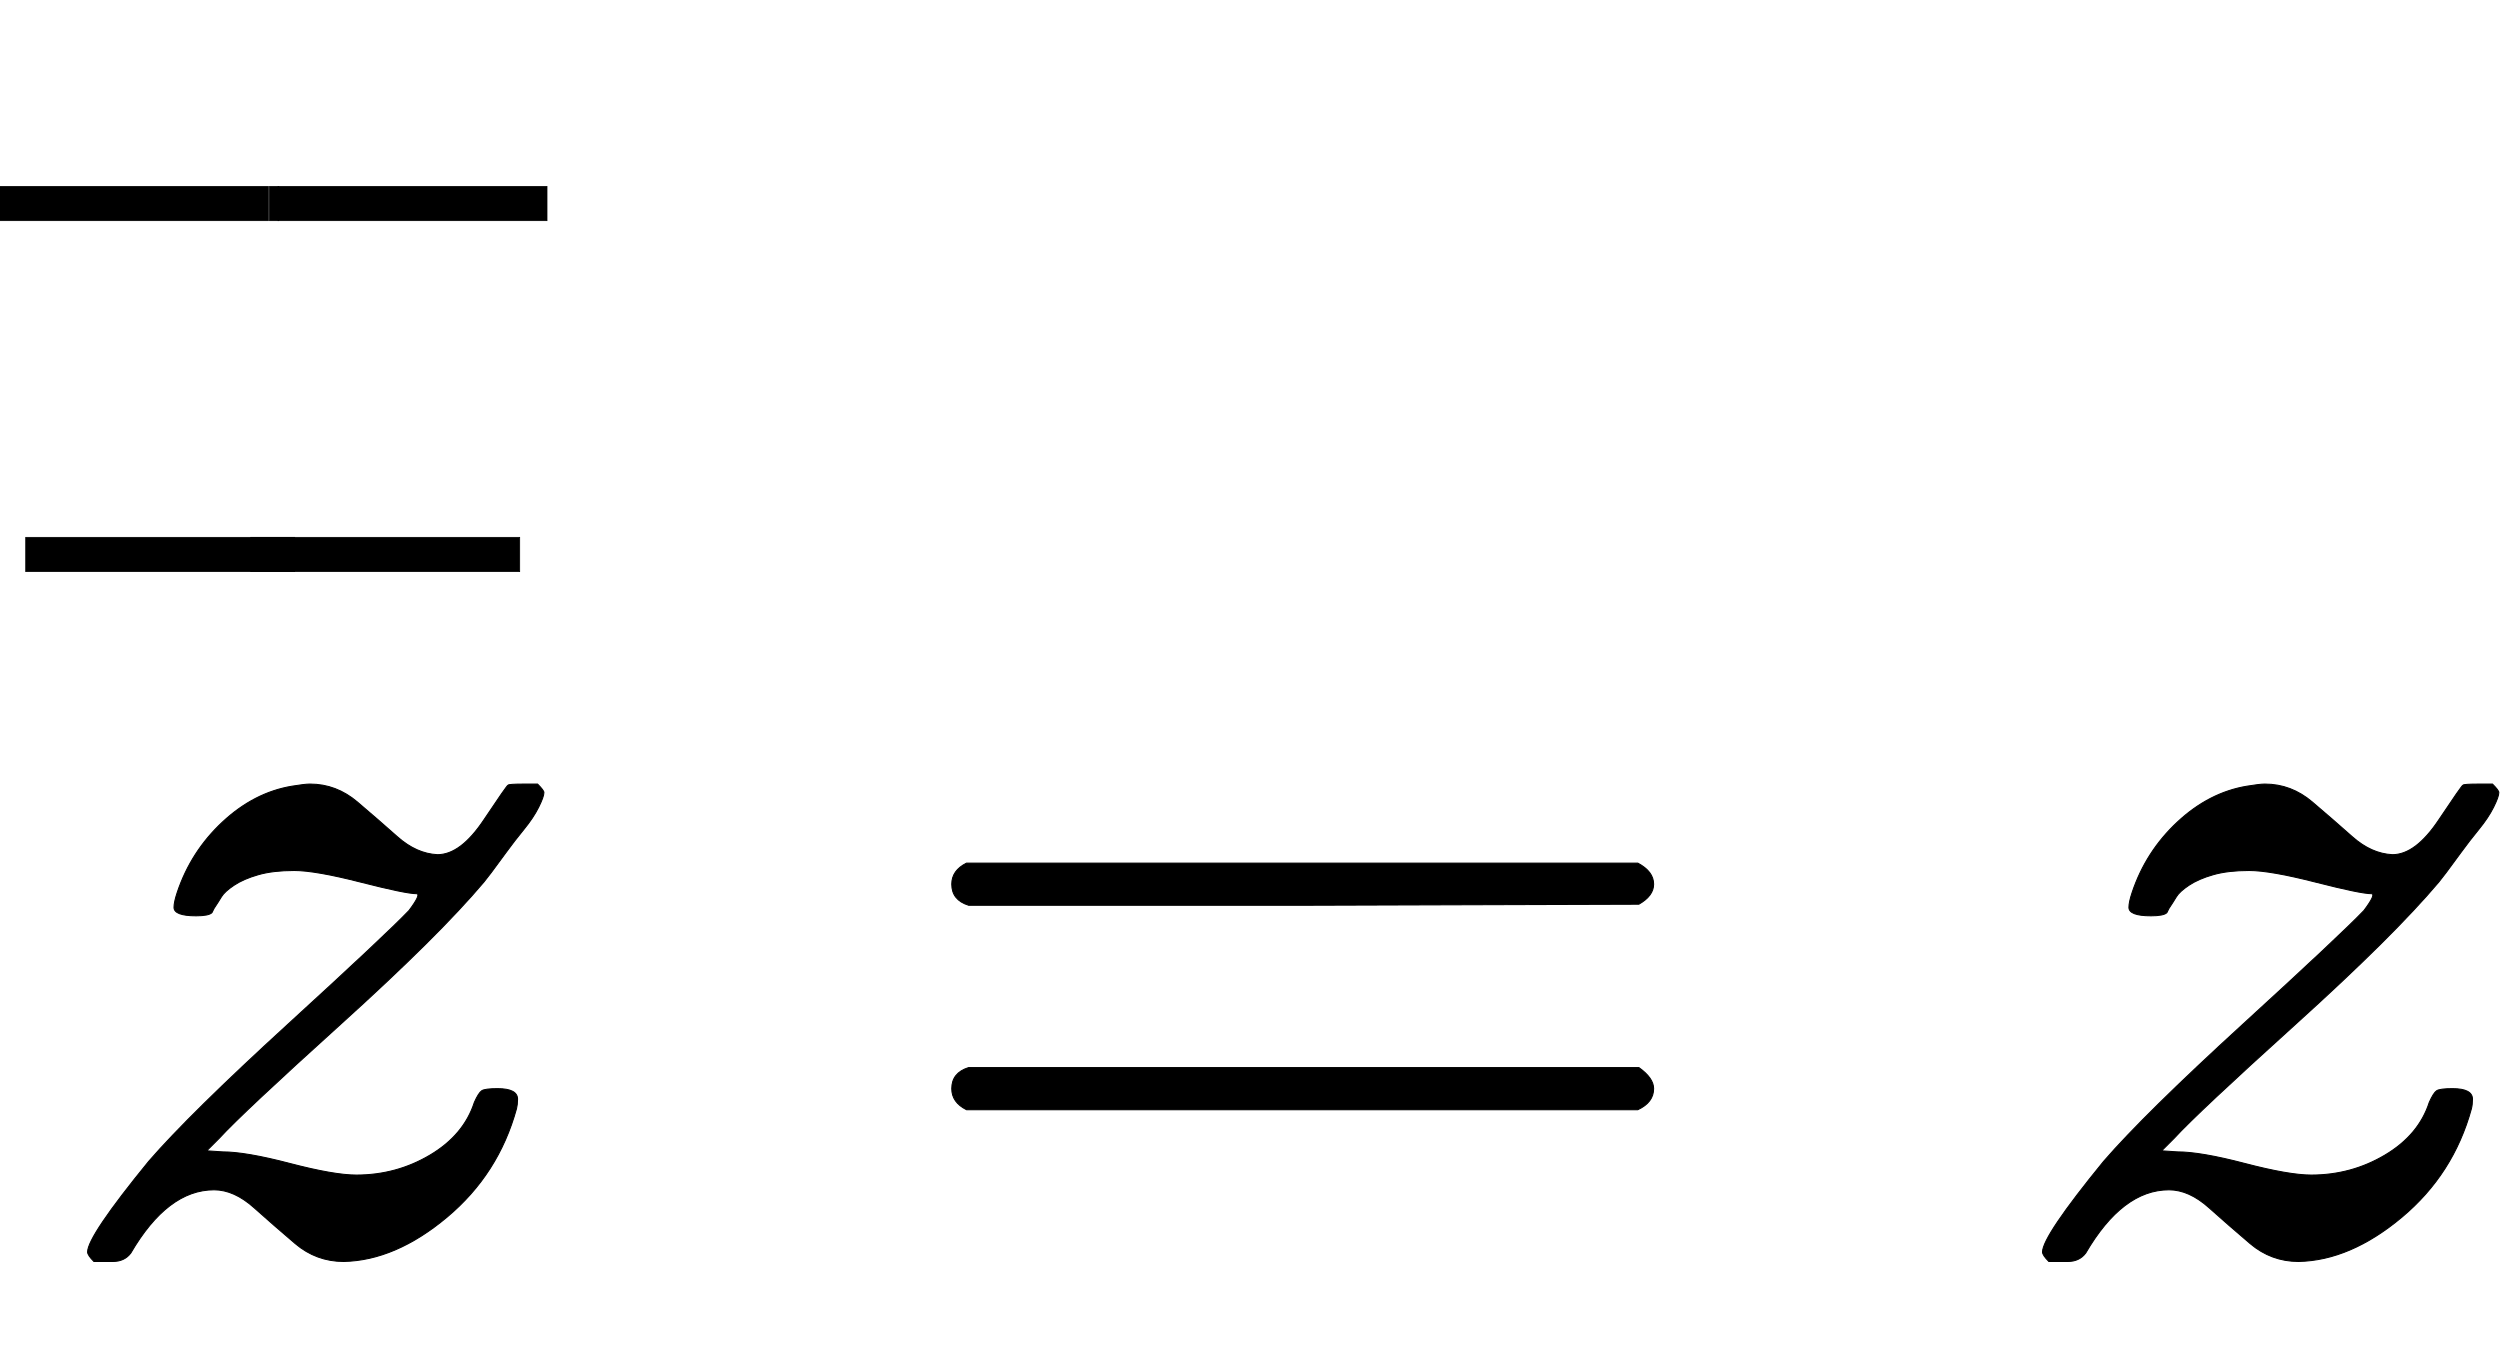
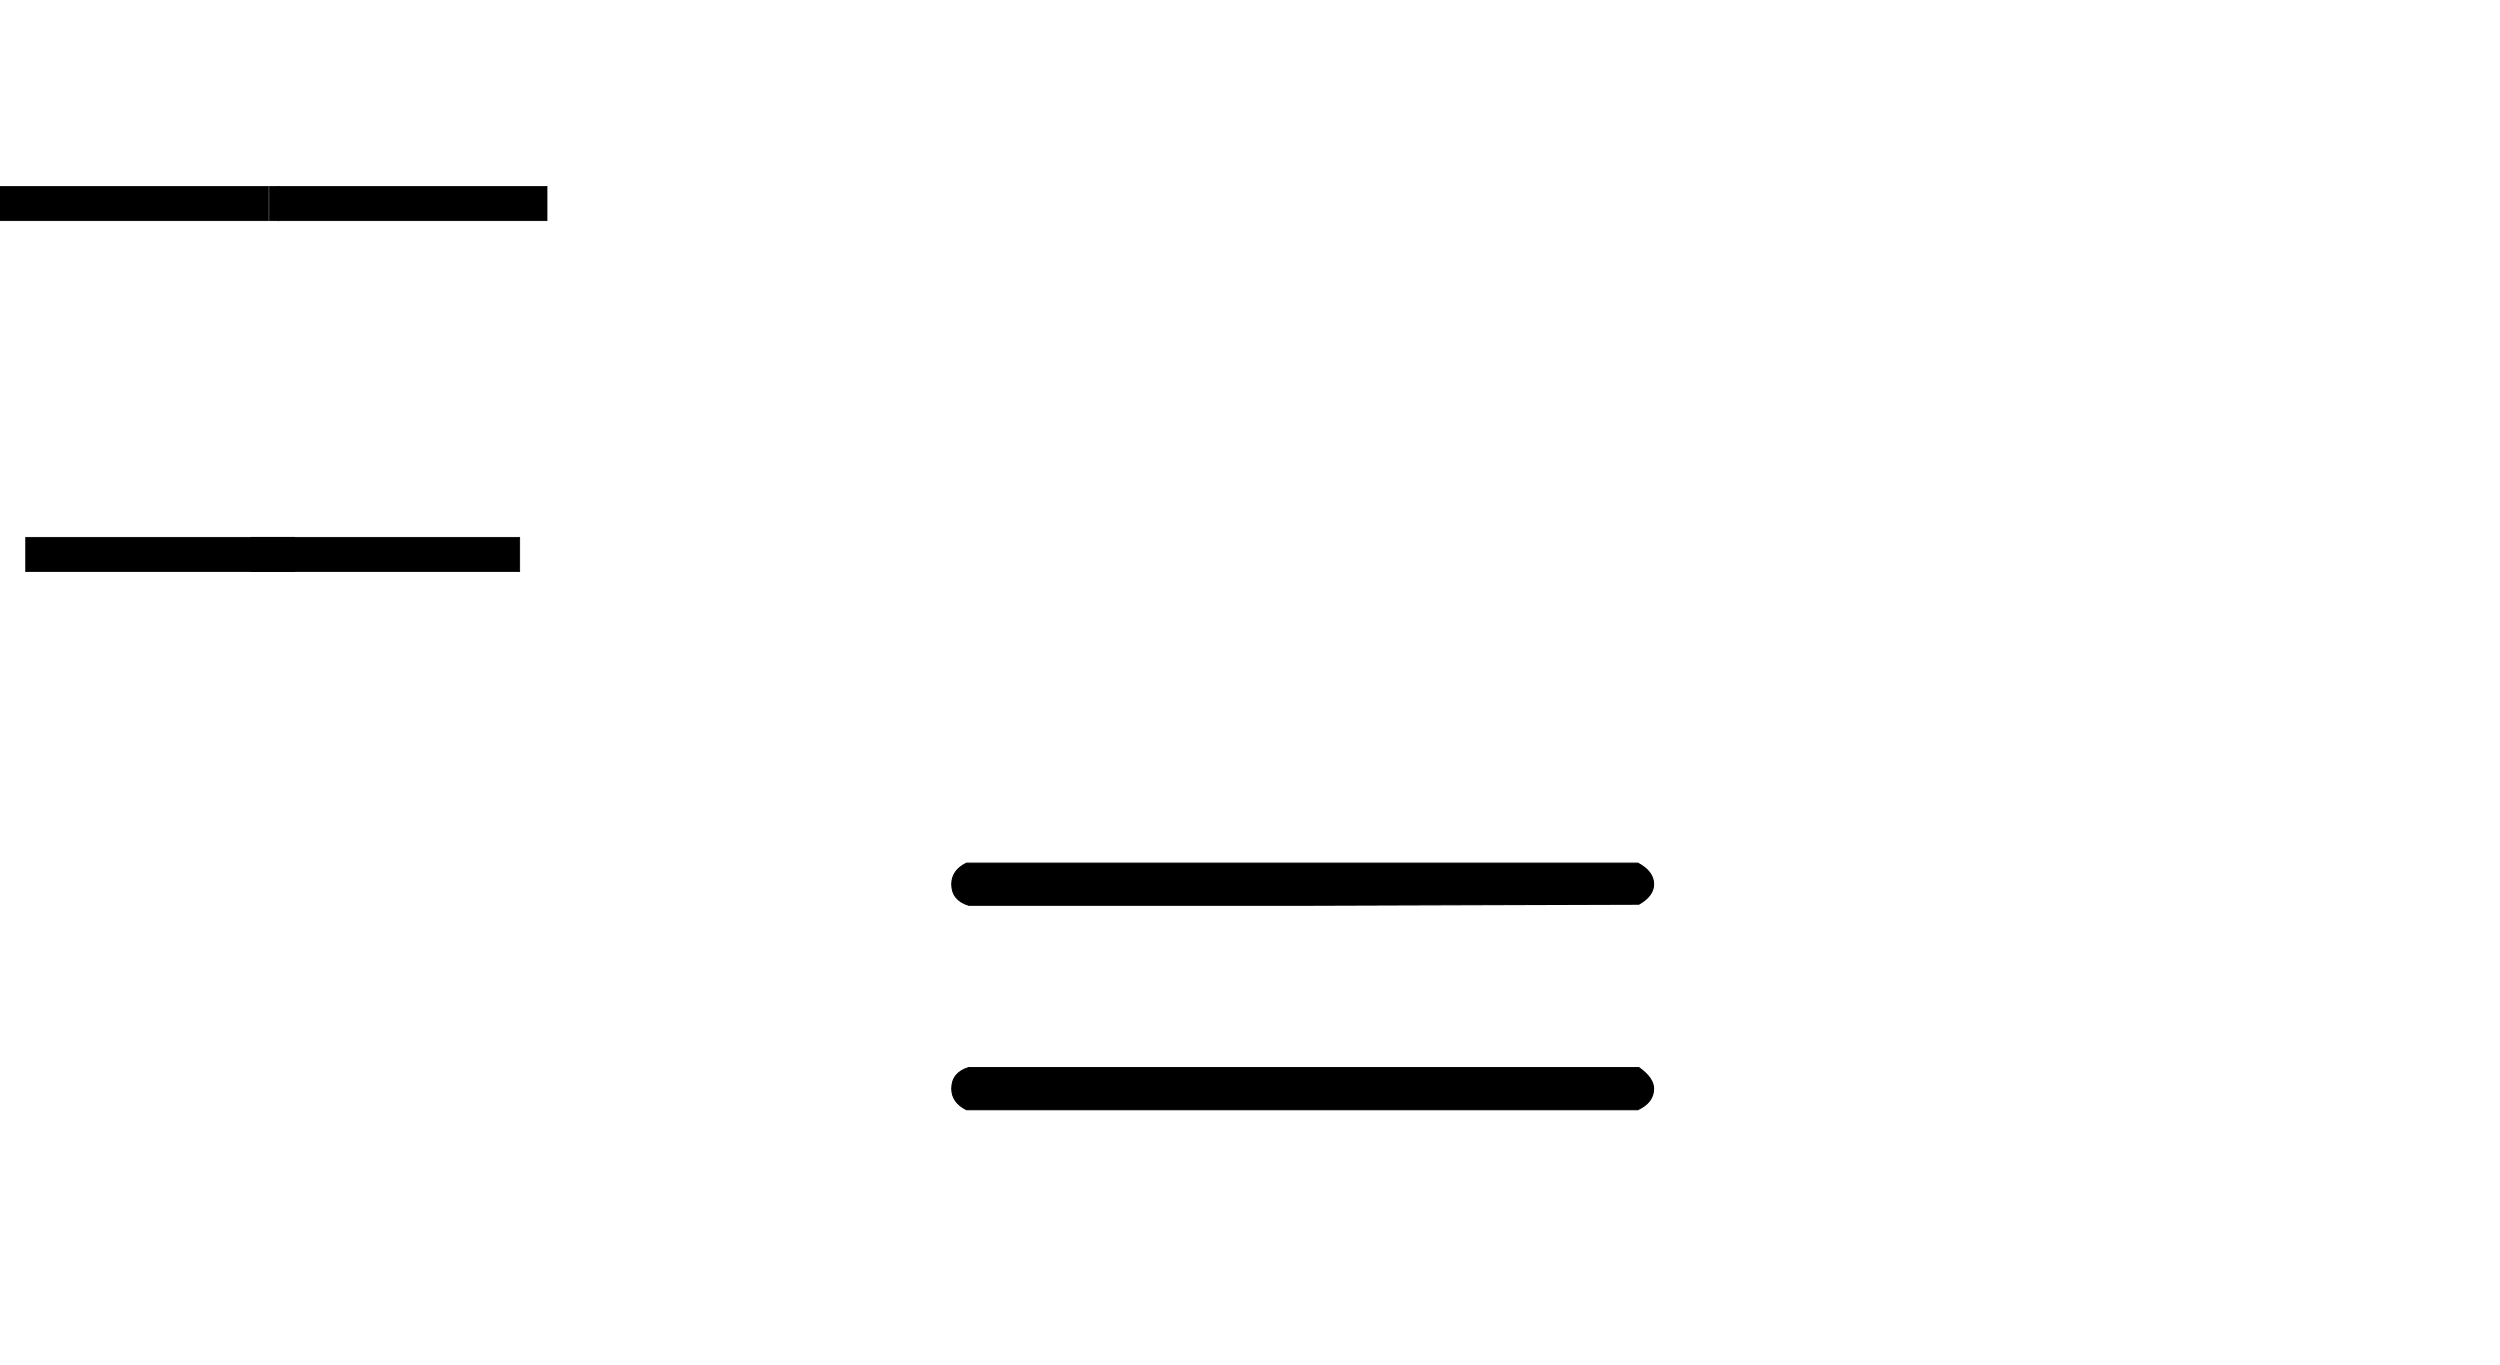
<svg xmlns="http://www.w3.org/2000/svg" width="5.509ex" height="3.009ex" style="vertical-align: -0.255ex; background-color: white;" viewBox="0 -1186 2372 1295.7" role="img" focusable="false" aria-labelledby="MathJax-SVG-1-Title">
  <title id="MathJax-SVG-1-Title">\overline{\overline{z}}=z</title>
  <defs aria-hidden="true">
-     <path stroke-width="1" id="E1-MJMATHI-7A" d="M347 338Q337 338 294 349T231 360Q211 360 197 356T174 346T162 335T155 324L153 320Q150 317 138 317Q117 317 117 325Q117 330 120 339Q133 378 163 406T229 440Q241 442 246 442Q271 442 291 425T329 392T367 375Q389 375 411 408T434 441Q435 442 449 442H462Q468 436 468 434Q468 430 463 420T449 399T432 377T418 358L411 349Q368 298 275 214T160 106L148 94L163 93Q185 93 227 82T290 71Q328 71 360 90T402 140Q406 149 409 151T424 153Q443 153 443 143Q443 138 442 134Q425 72 376 31T278 -11Q252 -11 232 6T193 40T155 57Q111 57 76 -3Q70 -11 59 -11H54H41Q35 -5 35 -2Q35 13 93 84Q132 129 225 214T340 322Q352 338 347 338Z" />
    <path stroke-width="1" id="E1-MJMAIN-AF" d="M69 544V590H430V544H69Z" />
    <path stroke-width="1" id="E1-MJMAIN-3D" d="M56 347Q56 360 70 367H707Q722 359 722 347Q722 336 708 328L390 327H72Q56 332 56 347ZM56 153Q56 168 72 173H708Q722 163 722 153Q722 140 707 133H70Q56 140 56 153Z" />
  </defs>
  <g stroke="currentColor" fill="currentColor" stroke-width="0" transform="matrix(1 0 0 -1 0 0)" aria-hidden="true">
    <g transform="translate(24,0)">
      <use href="#E1-MJMATHI-7A" x="24" y="0" />
      <g transform="translate(1,259)">
        <use transform="scale(0.707)" href="#E1-MJMAIN-AF" x="-70" y="0" />
        <use transform="scale(0.707)" href="#E1-MJMAIN-AF" x="232" y="0" />
      </g>
    </g>
    <g transform="translate(0,592)">
      <use transform="scale(0.707)" href="#E1-MJMAIN-AF" x="-70" y="0" />
      <g transform="translate(253.448,0) scale(0.037,1)">
        <use transform="scale(0.707)" href="#E1-MJMAIN-AF" />
      </g>
      <use transform="scale(0.707)" href="#E1-MJMAIN-AF" x="304" y="0" />
    </g>
    <use href="#E1-MJMAIN-3D" x="847" y="0" />
    <use href="#E1-MJMATHI-7A" x="1903" y="0" />
  </g>
</svg>